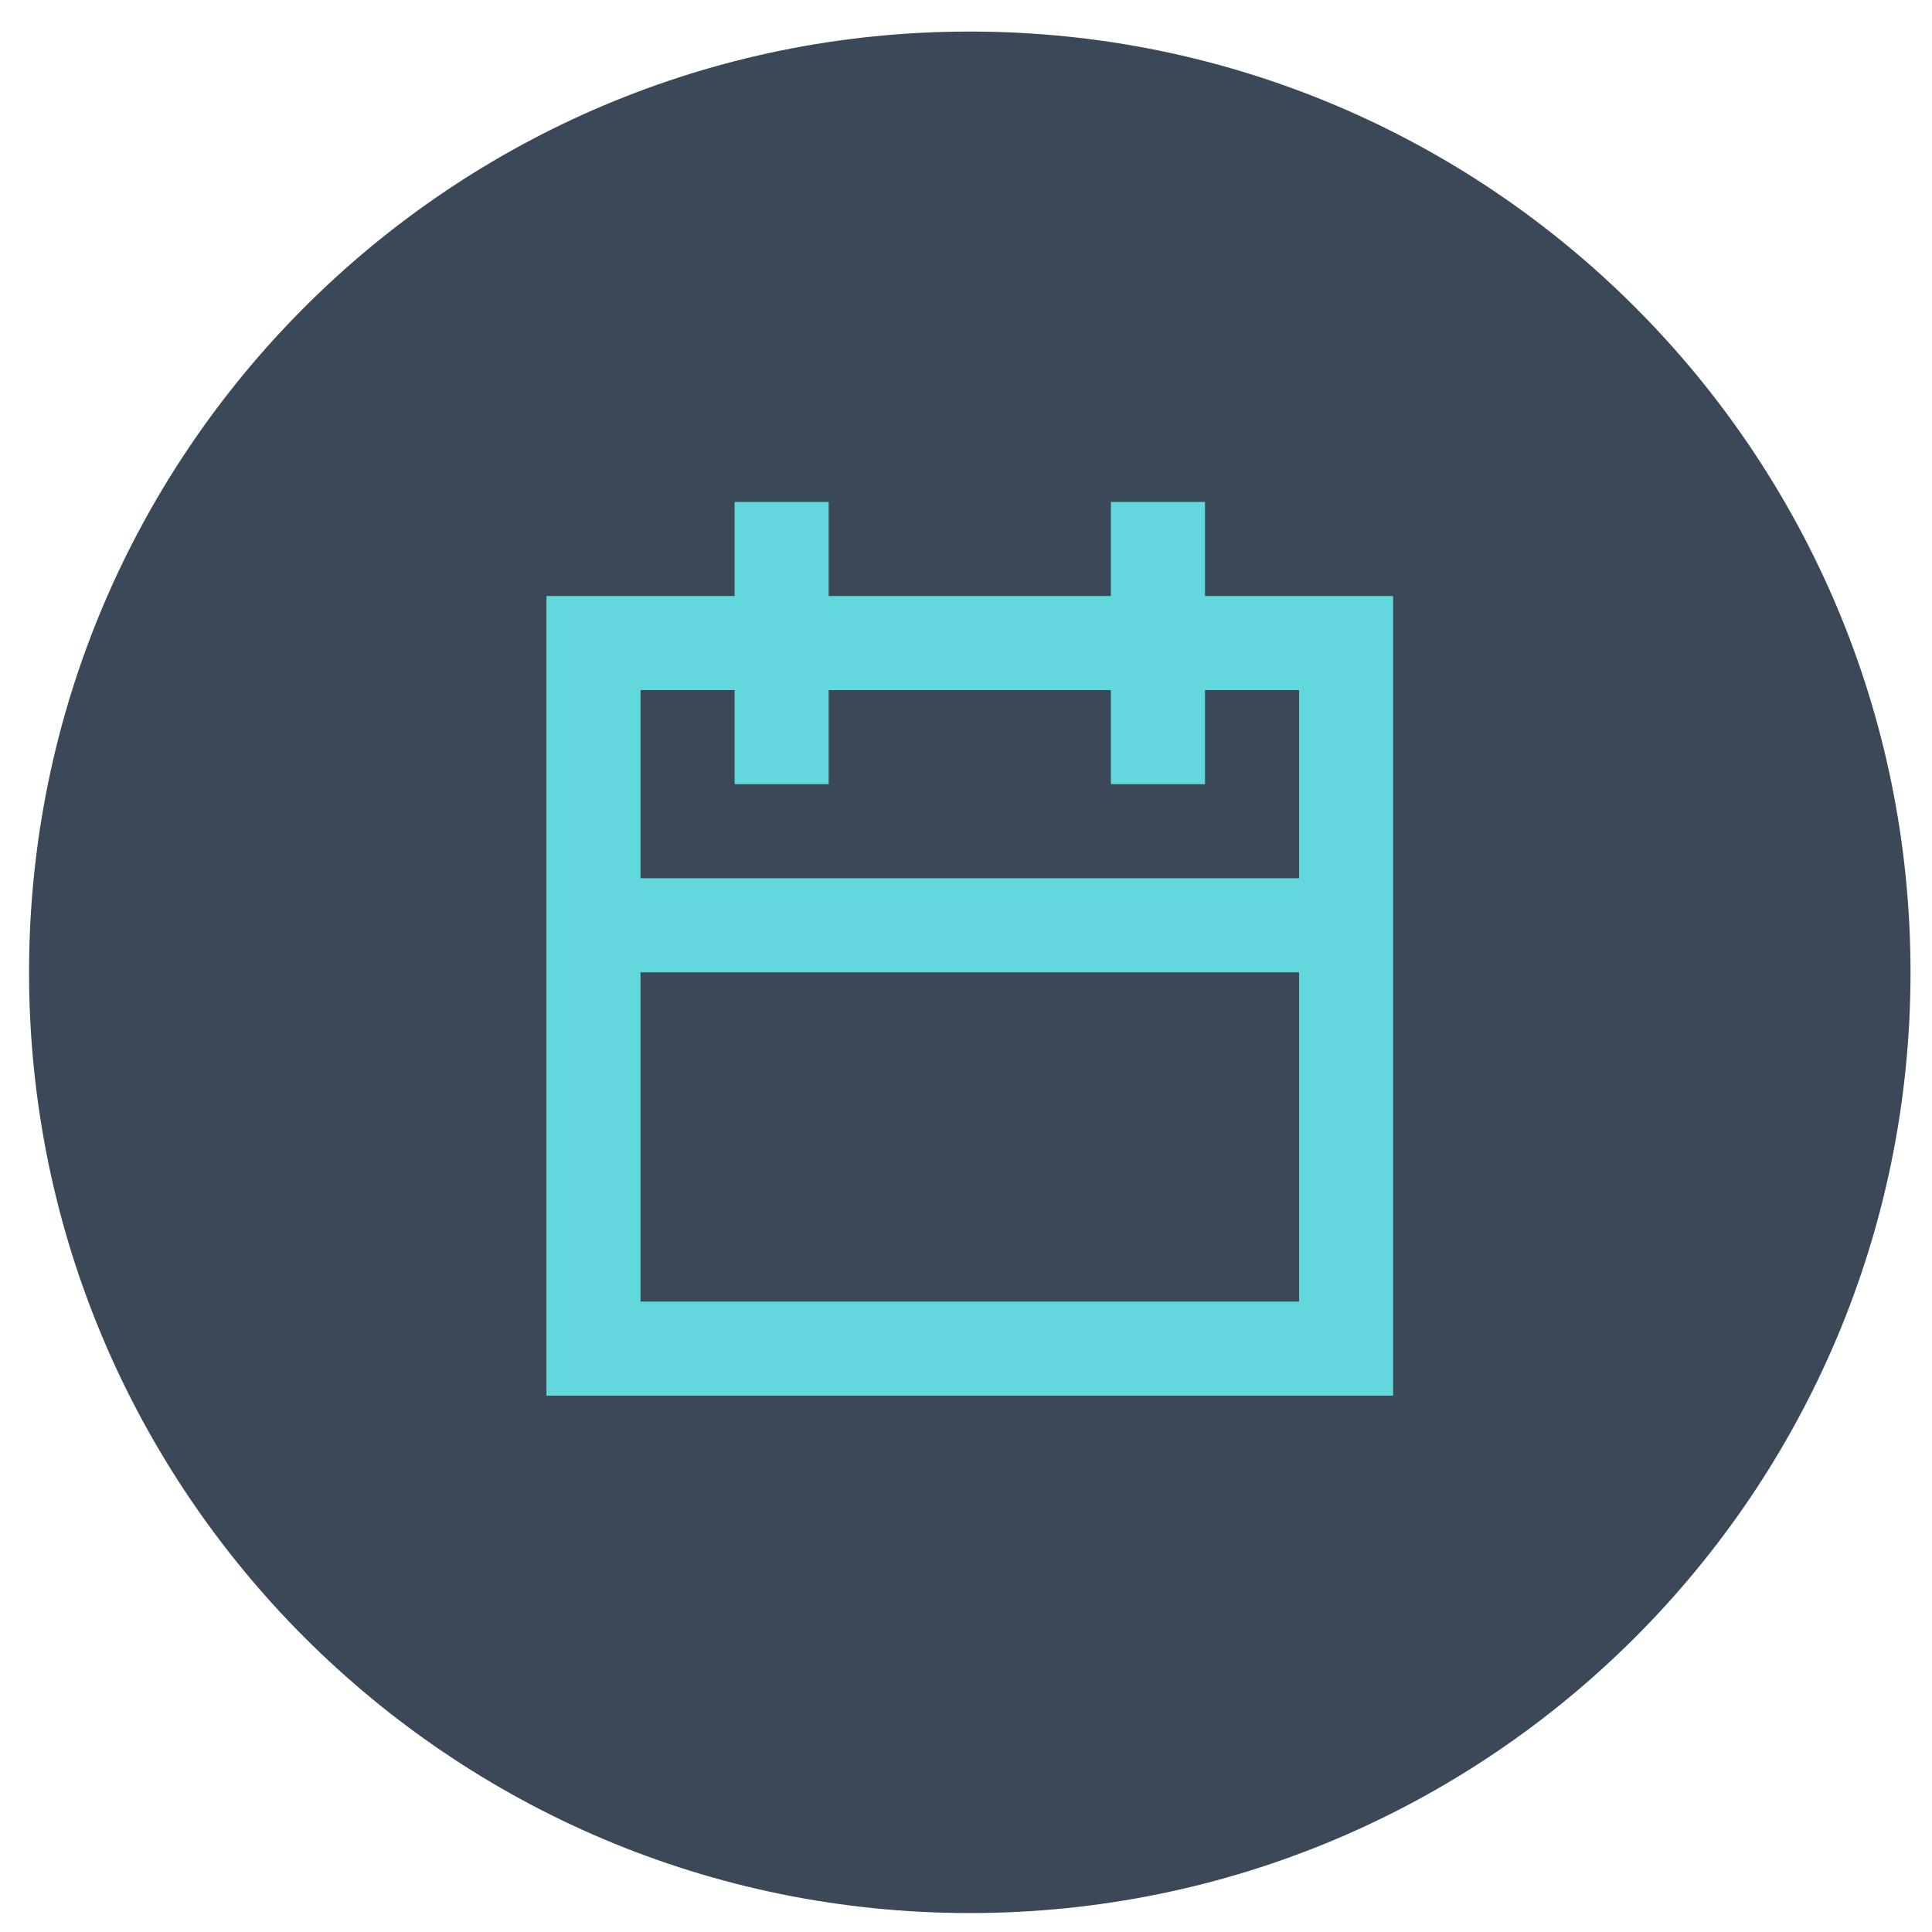
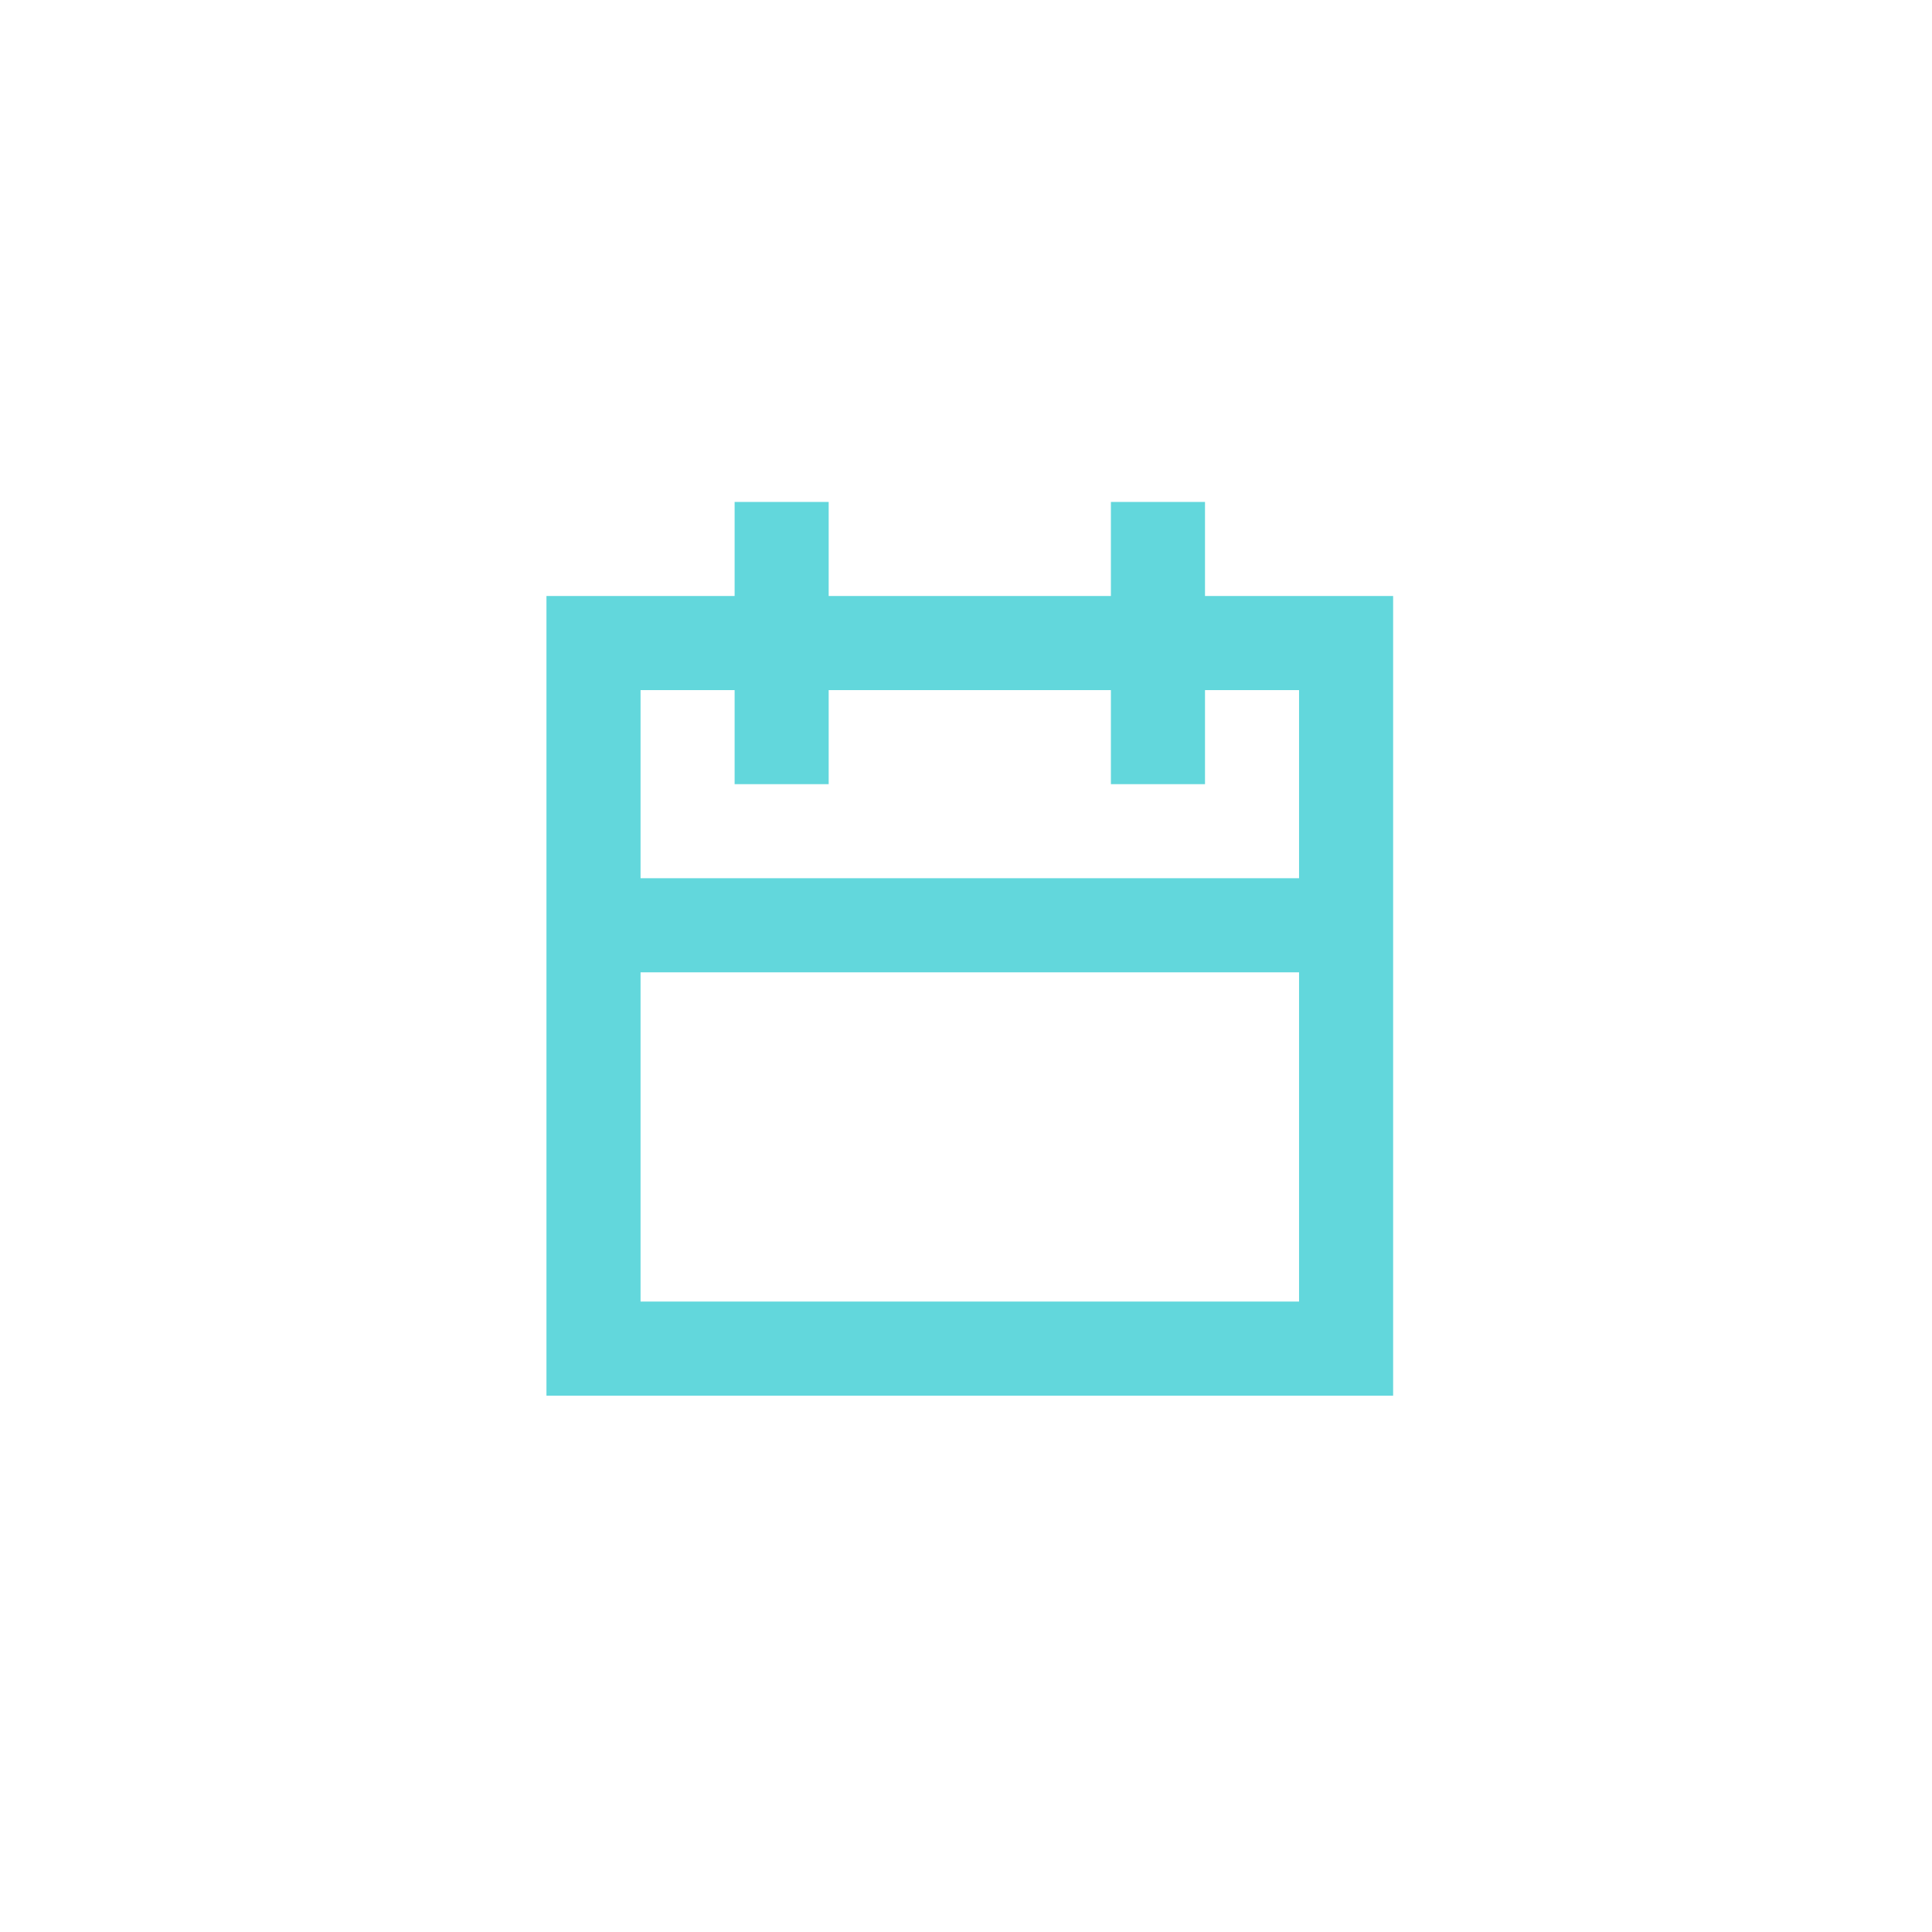
<svg xmlns="http://www.w3.org/2000/svg" width="51" height="51" viewBox="0 0 51 51" fill="none">
-   <path fill-rule="evenodd" clip-rule="evenodd" d="M25.6 50.5C39.315 50.5 50.433 39.382 50.433 25.667C50.433 11.952 39.315 0.833 25.6 0.833C11.885 0.833 0.767 11.952 0.767 25.667C0.767 39.382 11.885 50.5 25.6 50.5Z" fill="#3B4857" />
-   <path fill-rule="evenodd" clip-rule="evenodd" d="M31.809 15.733V13.25H29.325V15.733H21.875V13.25H19.392V15.733H14.425V36.842H36.775V15.733H31.809ZM19.392 18.217V20.7H21.875V18.217H29.325V20.7H31.809V18.217H34.292V23.183H16.909V18.217H19.392ZM16.909 34.358V25.667H34.292V34.358H16.909Z" fill="#62D7DC" />
+   <path fill-rule="evenodd" clip-rule="evenodd" d="M31.809 15.733V13.25H29.325V15.733H21.875V13.25H19.392V15.733H14.425V36.842H36.775V15.733ZM19.392 18.217V20.7H21.875V18.217H29.325V20.7H31.809V18.217H34.292V23.183H16.909V18.217H19.392ZM16.909 34.358V25.667H34.292V34.358H16.909Z" fill="#62D7DC" />
</svg>